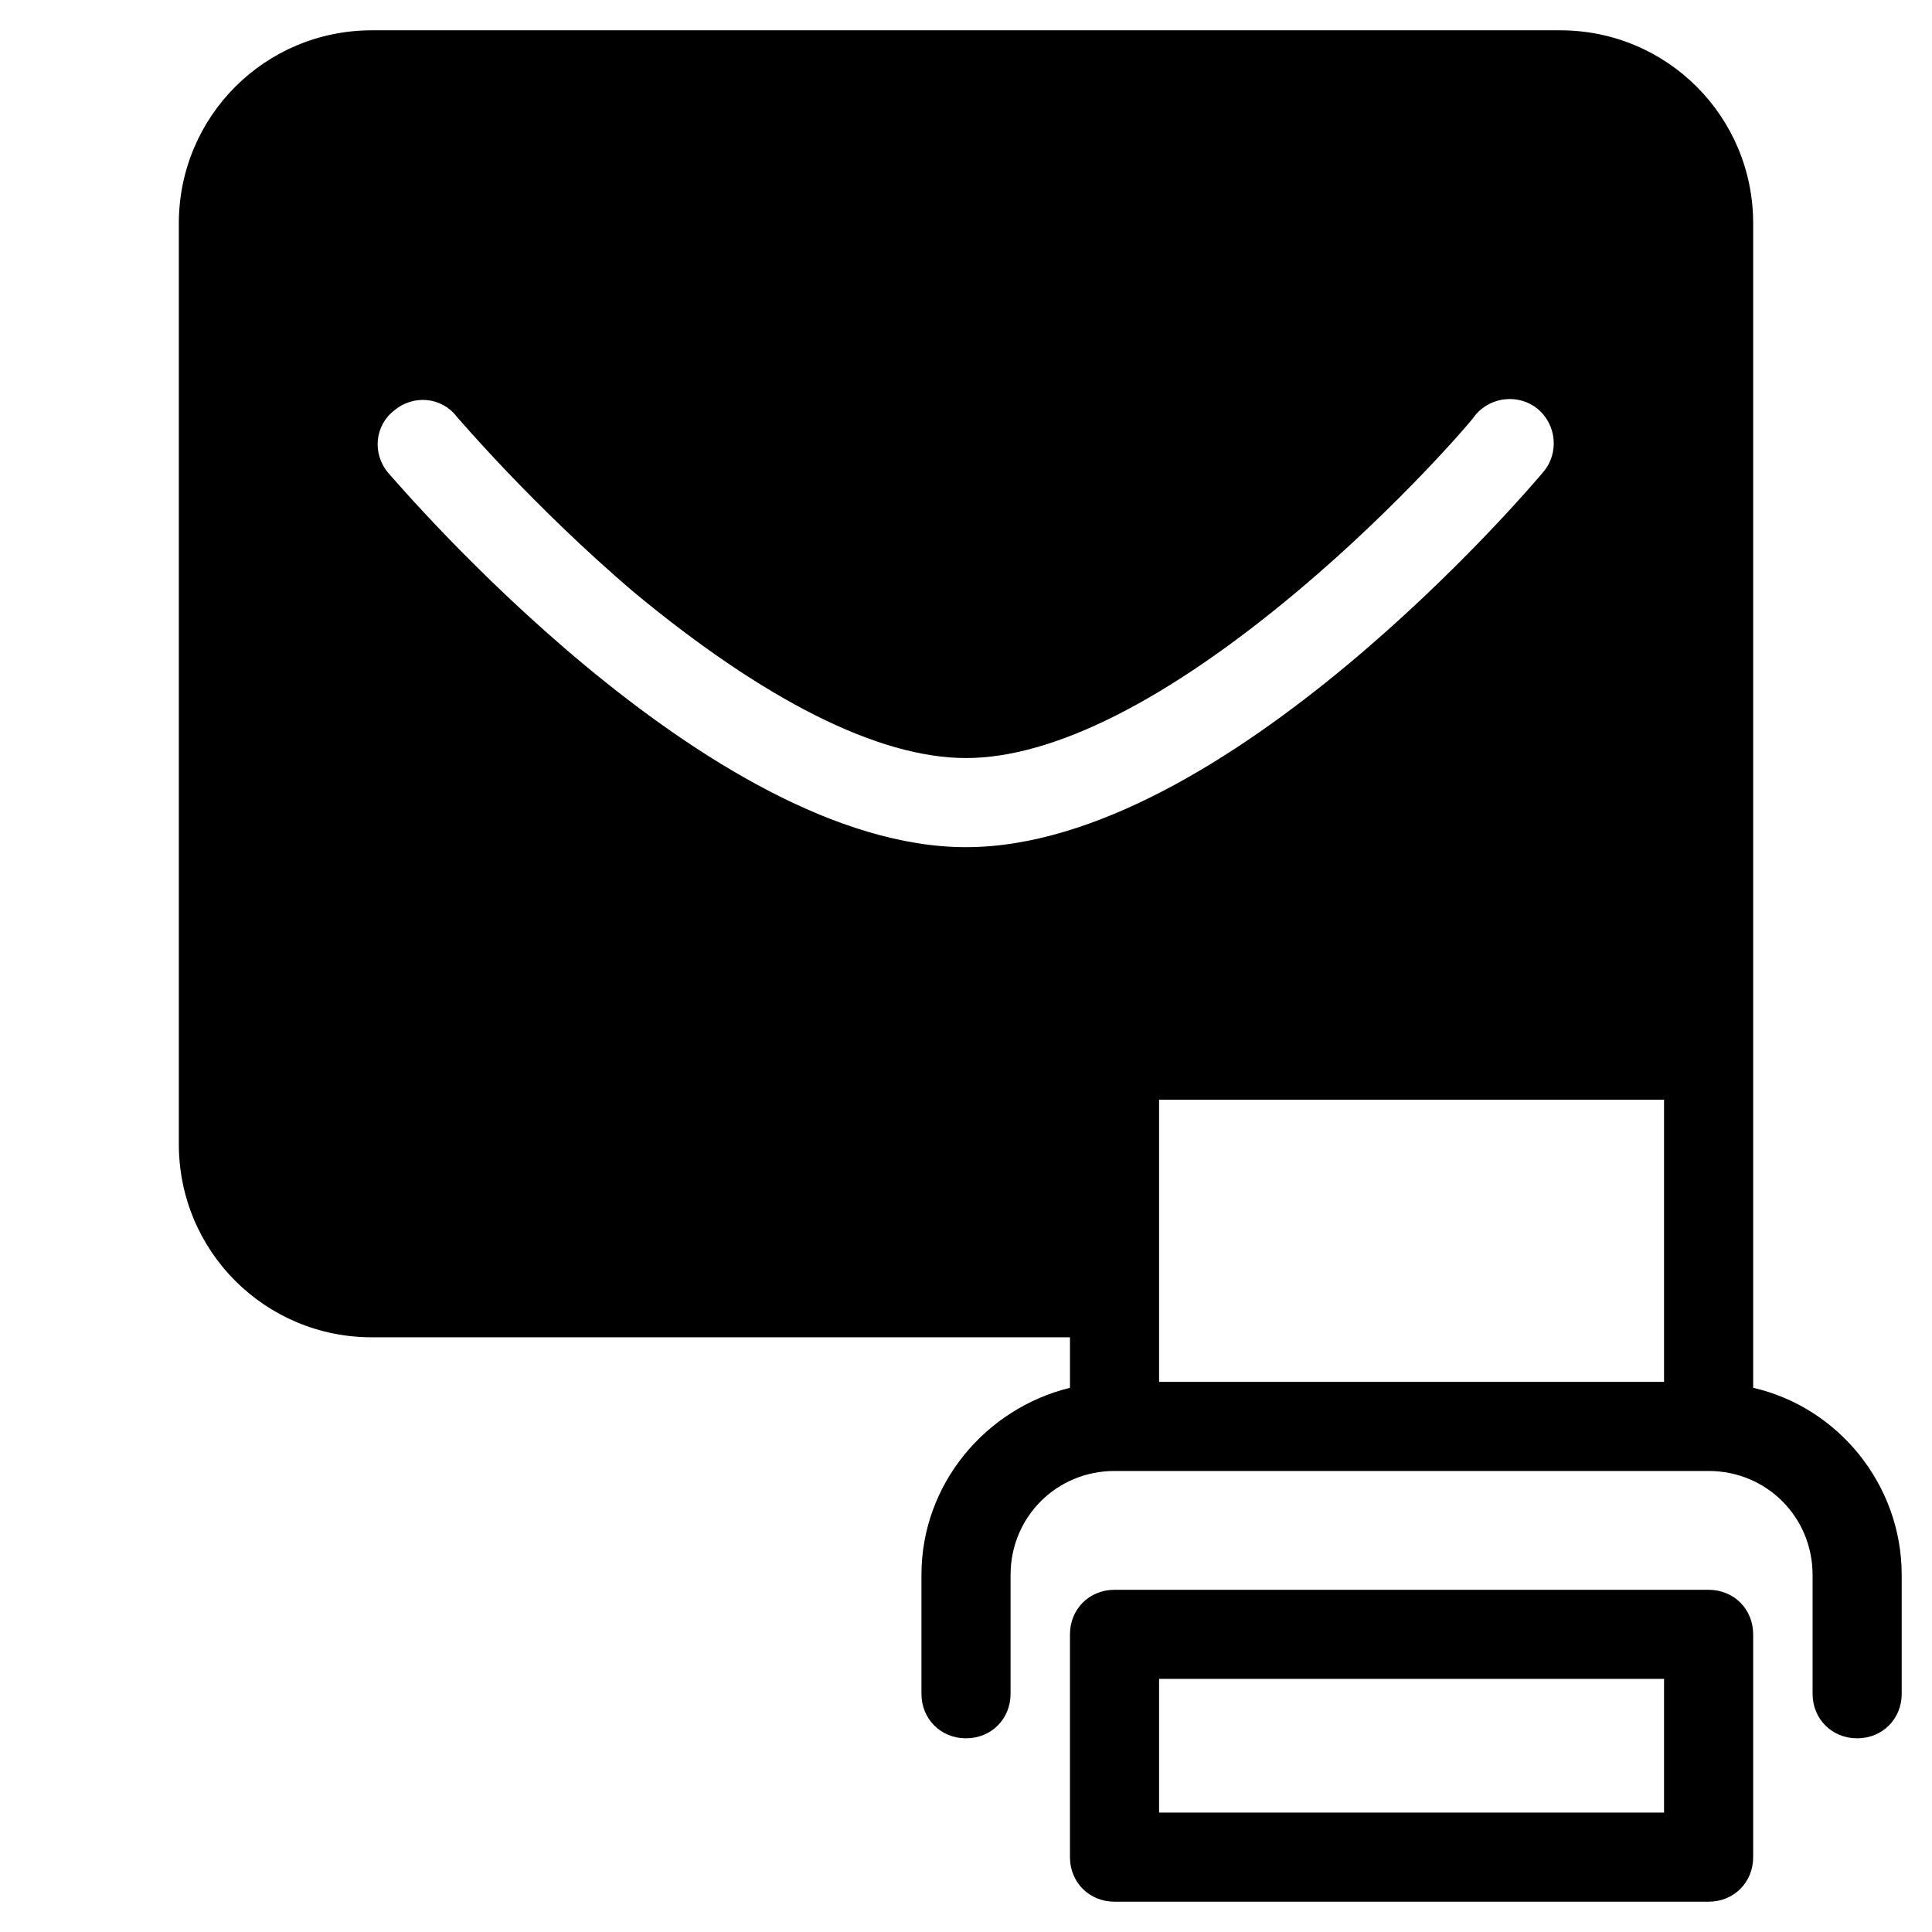
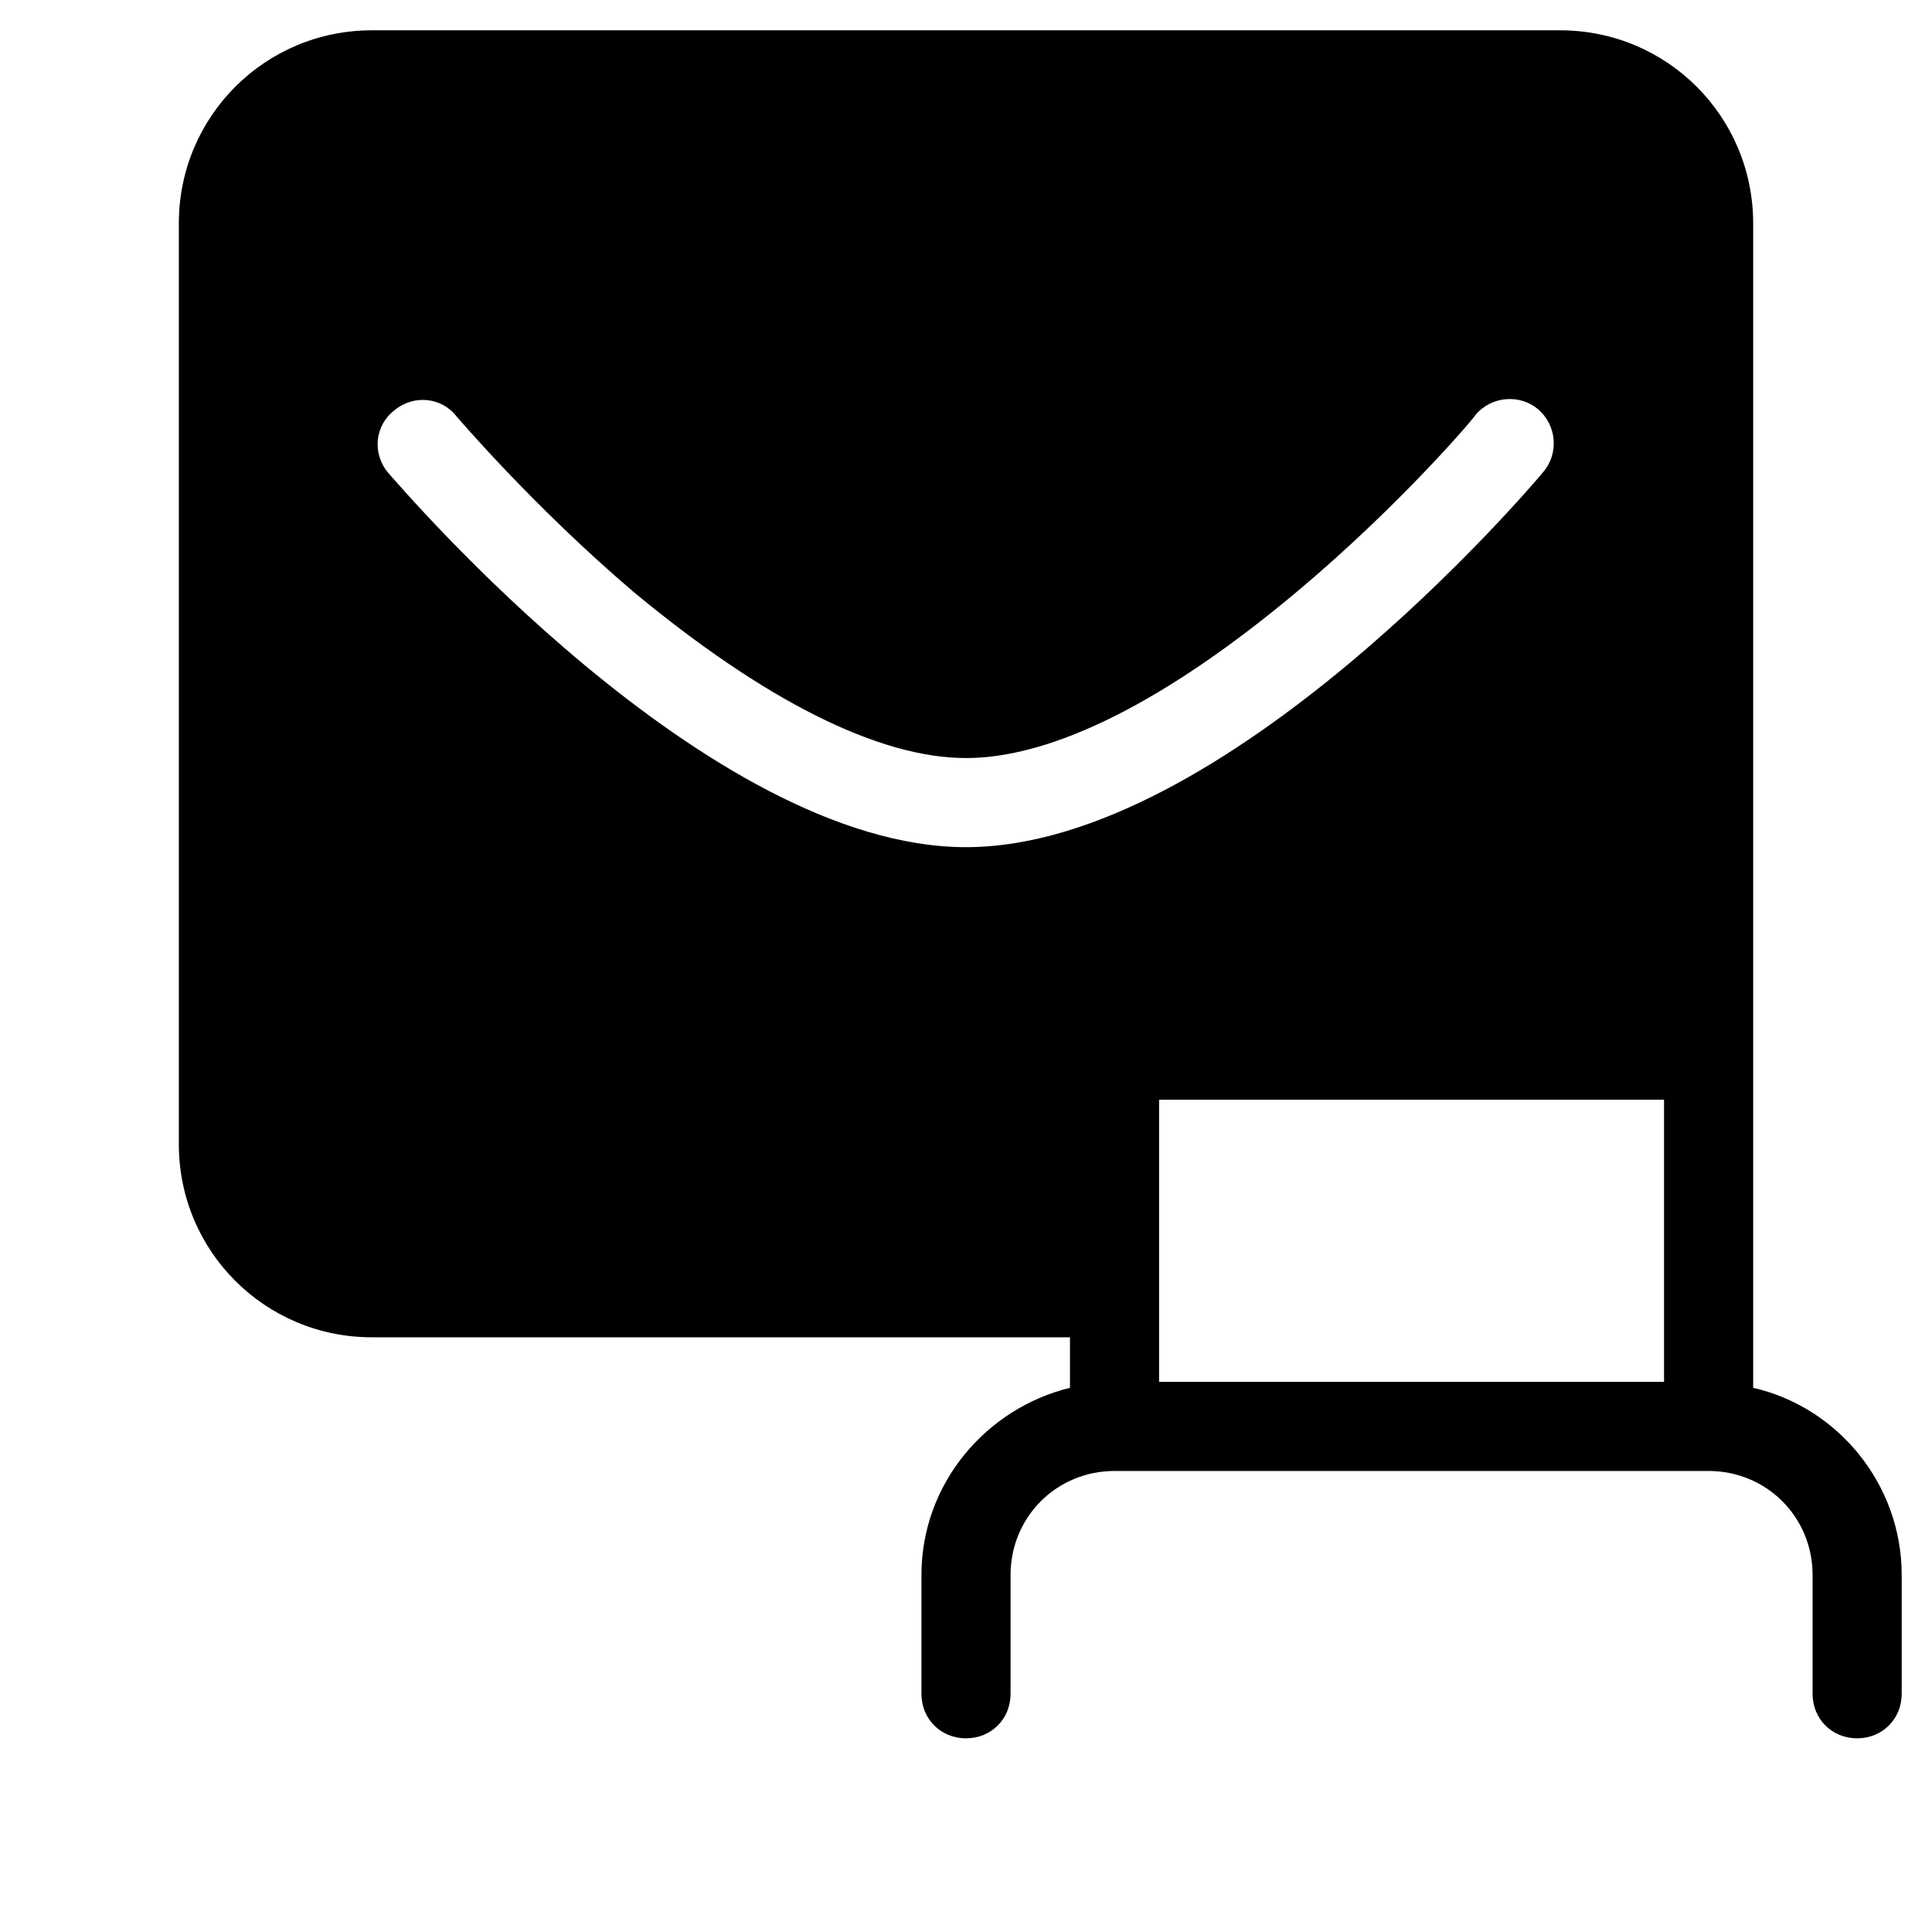
<svg xmlns="http://www.w3.org/2000/svg" fill="#000000" width="800px" height="800px" version="1.1" viewBox="144 144 512 512">
  <g>
-     <path d="m596.8 647.97c6.691 0 11.809-5.117 11.809-11.809v-59.039c0-6.691-5.117-11.809-11.809-11.809h-157.44c-6.691 0-11.809 5.117-11.809 11.809v59.039c0 6.691 5.117 11.809 11.809 11.809zm-145.63-59.043h133.82v35.426h-133.82z" />
    <path d="m608.61 511.78v-308.58c0-28.34-22.828-51.168-51.168-51.168h-314.88c-28.34 0-51.168 22.828-51.168 51.168v244.03c0 28.34 22.828 51.168 51.168 51.168h184.99v13.383c-22.434 5.512-39.359 25.586-39.359 49.594v31.488c0 6.691 5.117 11.809 11.809 11.809s11.809-5.117 11.809-11.809v-31.488c0-15.352 12.203-27.551 27.551-27.551h157.44c15.352 0 27.551 12.203 27.551 27.551v31.488c0 6.691 5.117 11.809 11.809 11.809s11.809-5.117 11.809-11.809v-31.488c0-24.008-16.926-44.477-39.363-49.594zm-208.61-143.27c-68.488 0-149.57-95.25-153.11-99.188-4.328-5.117-3.543-12.594 1.574-16.531 5.117-4.328 12.594-3.543 16.531 1.574 0.395 0.395 20.074 23.617 46.84 46.445 34.633 28.73 64.941 44.082 88.164 44.082s53.531-15.352 88.168-44.477c27.16-22.828 46.84-46.051 46.84-46.445 4.328-5.117 11.809-5.512 16.531-1.574 5.117 4.328 5.512 11.809 1.574 16.531-3.547 4.328-84.629 99.582-153.11 99.582zm184.99 141.7h-133.82v-74.785h133.82z" />
  </g>
</svg>